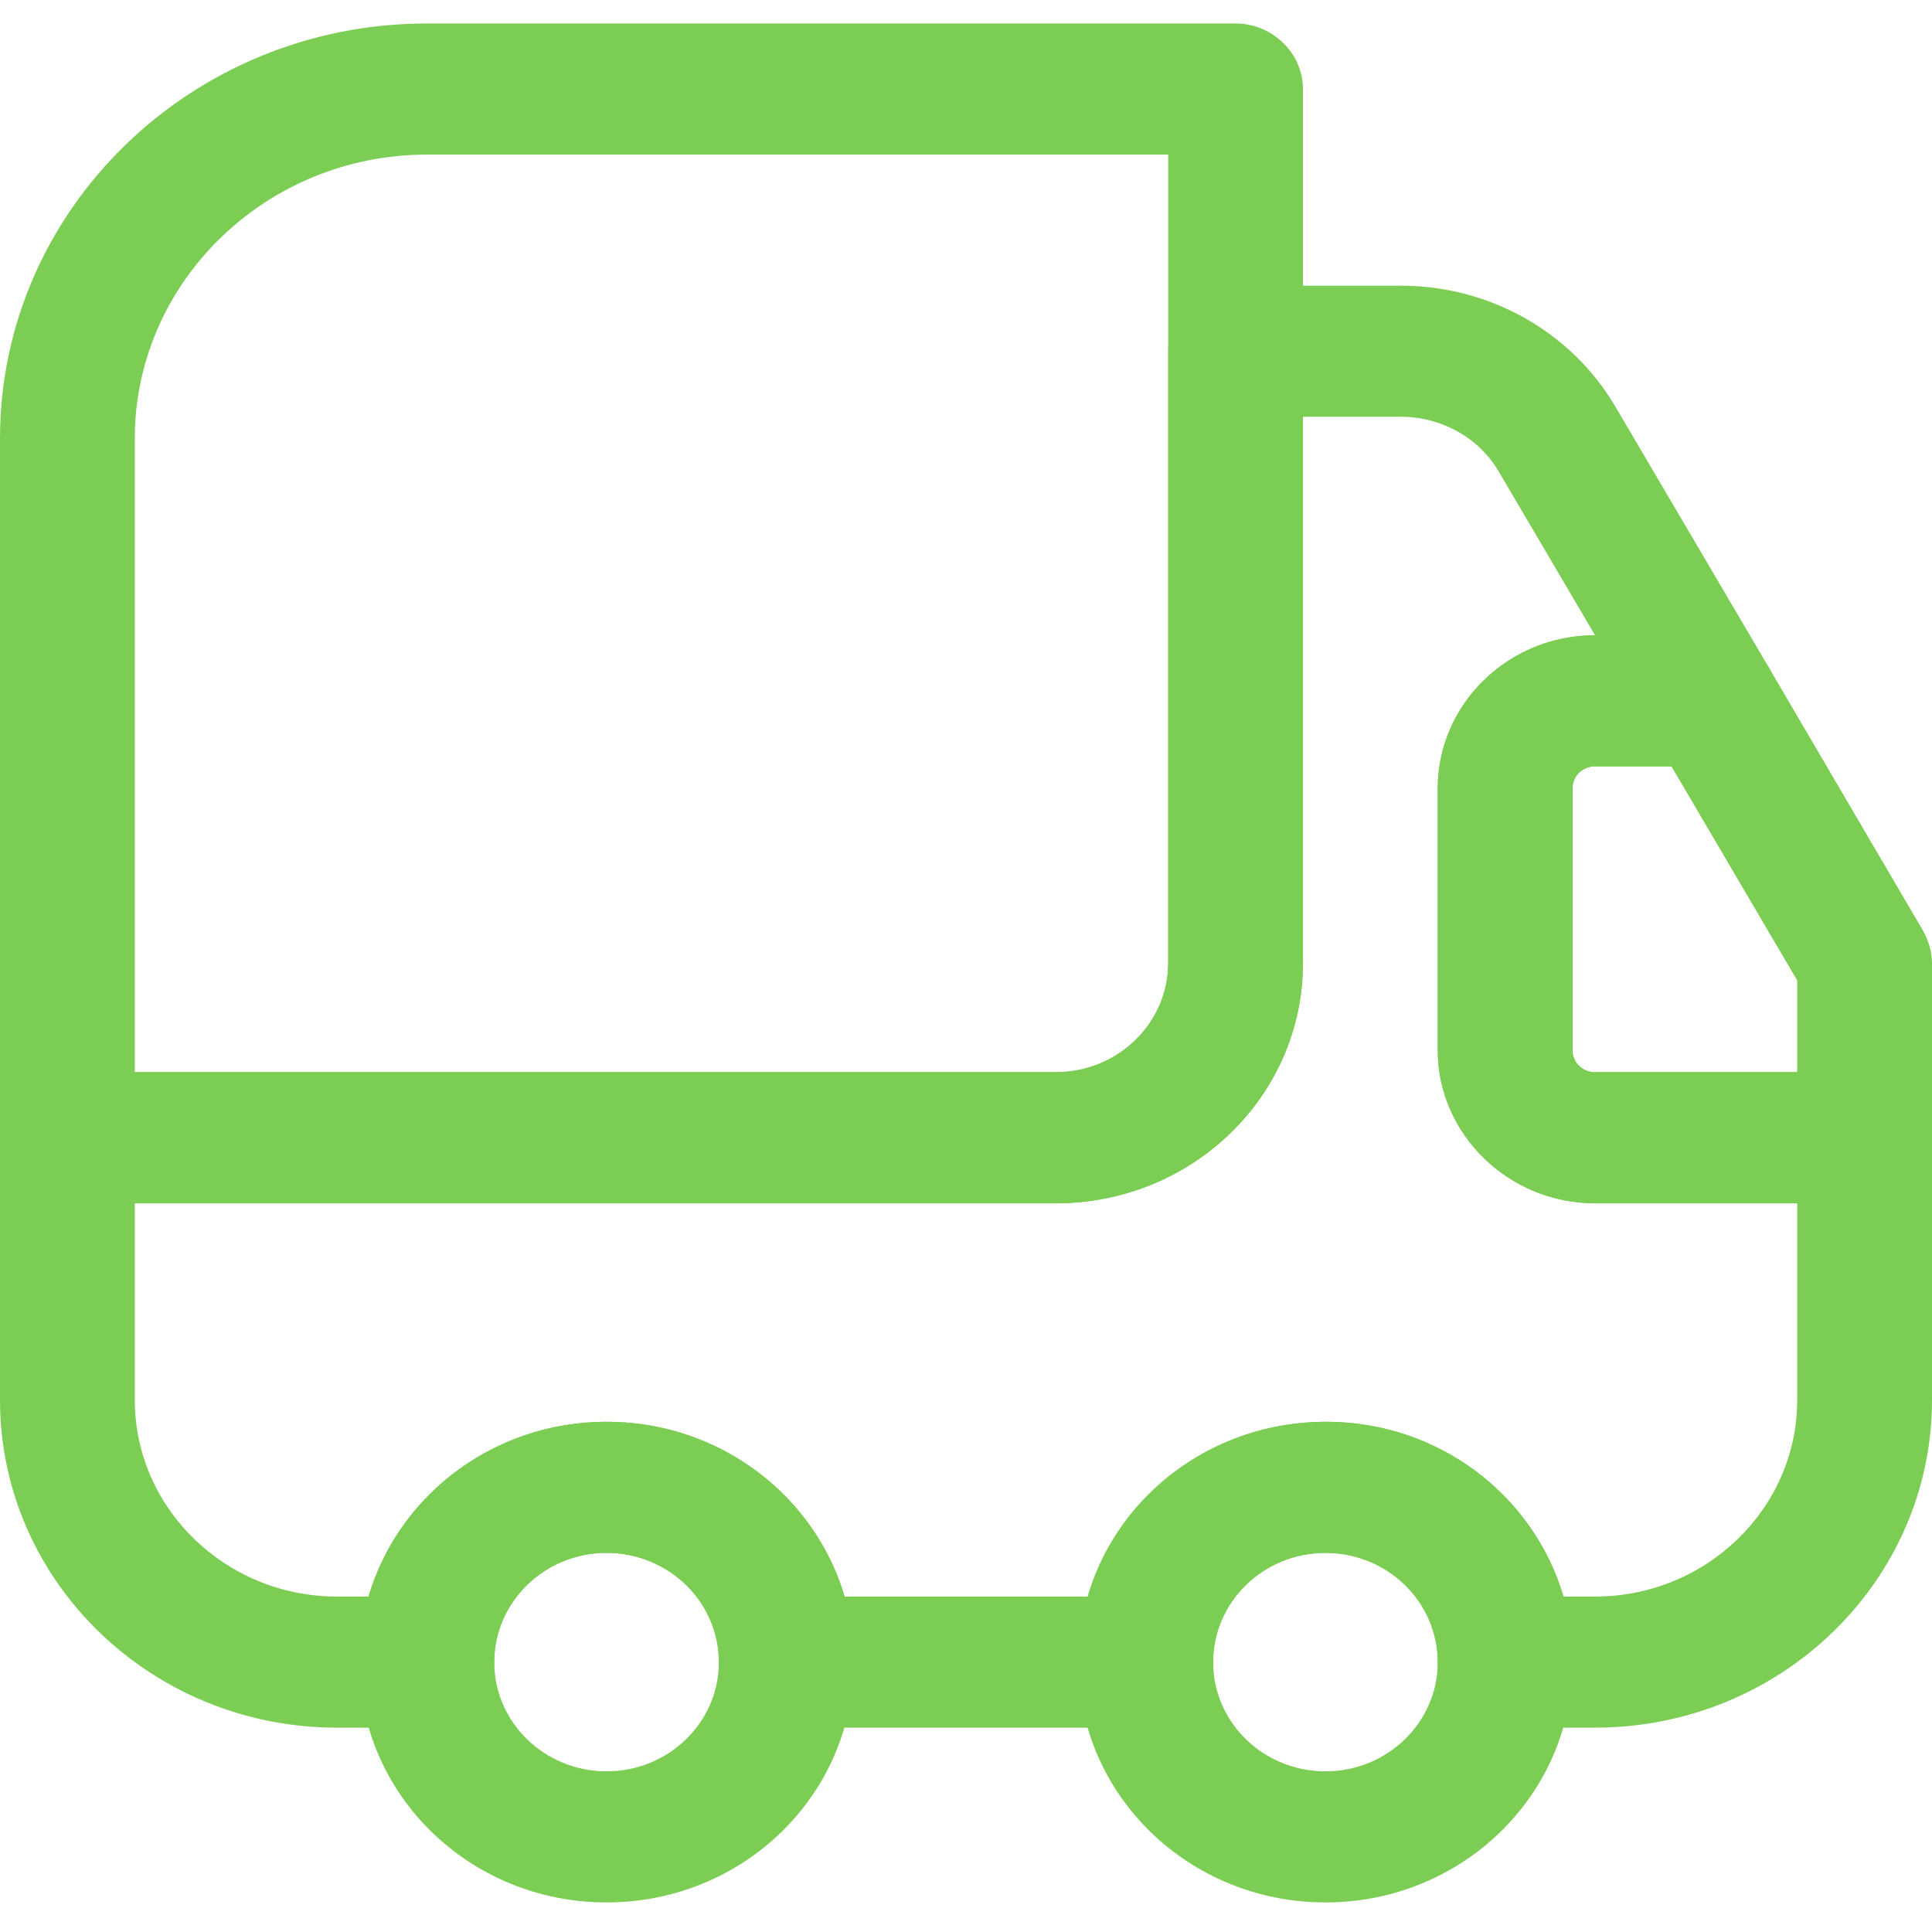
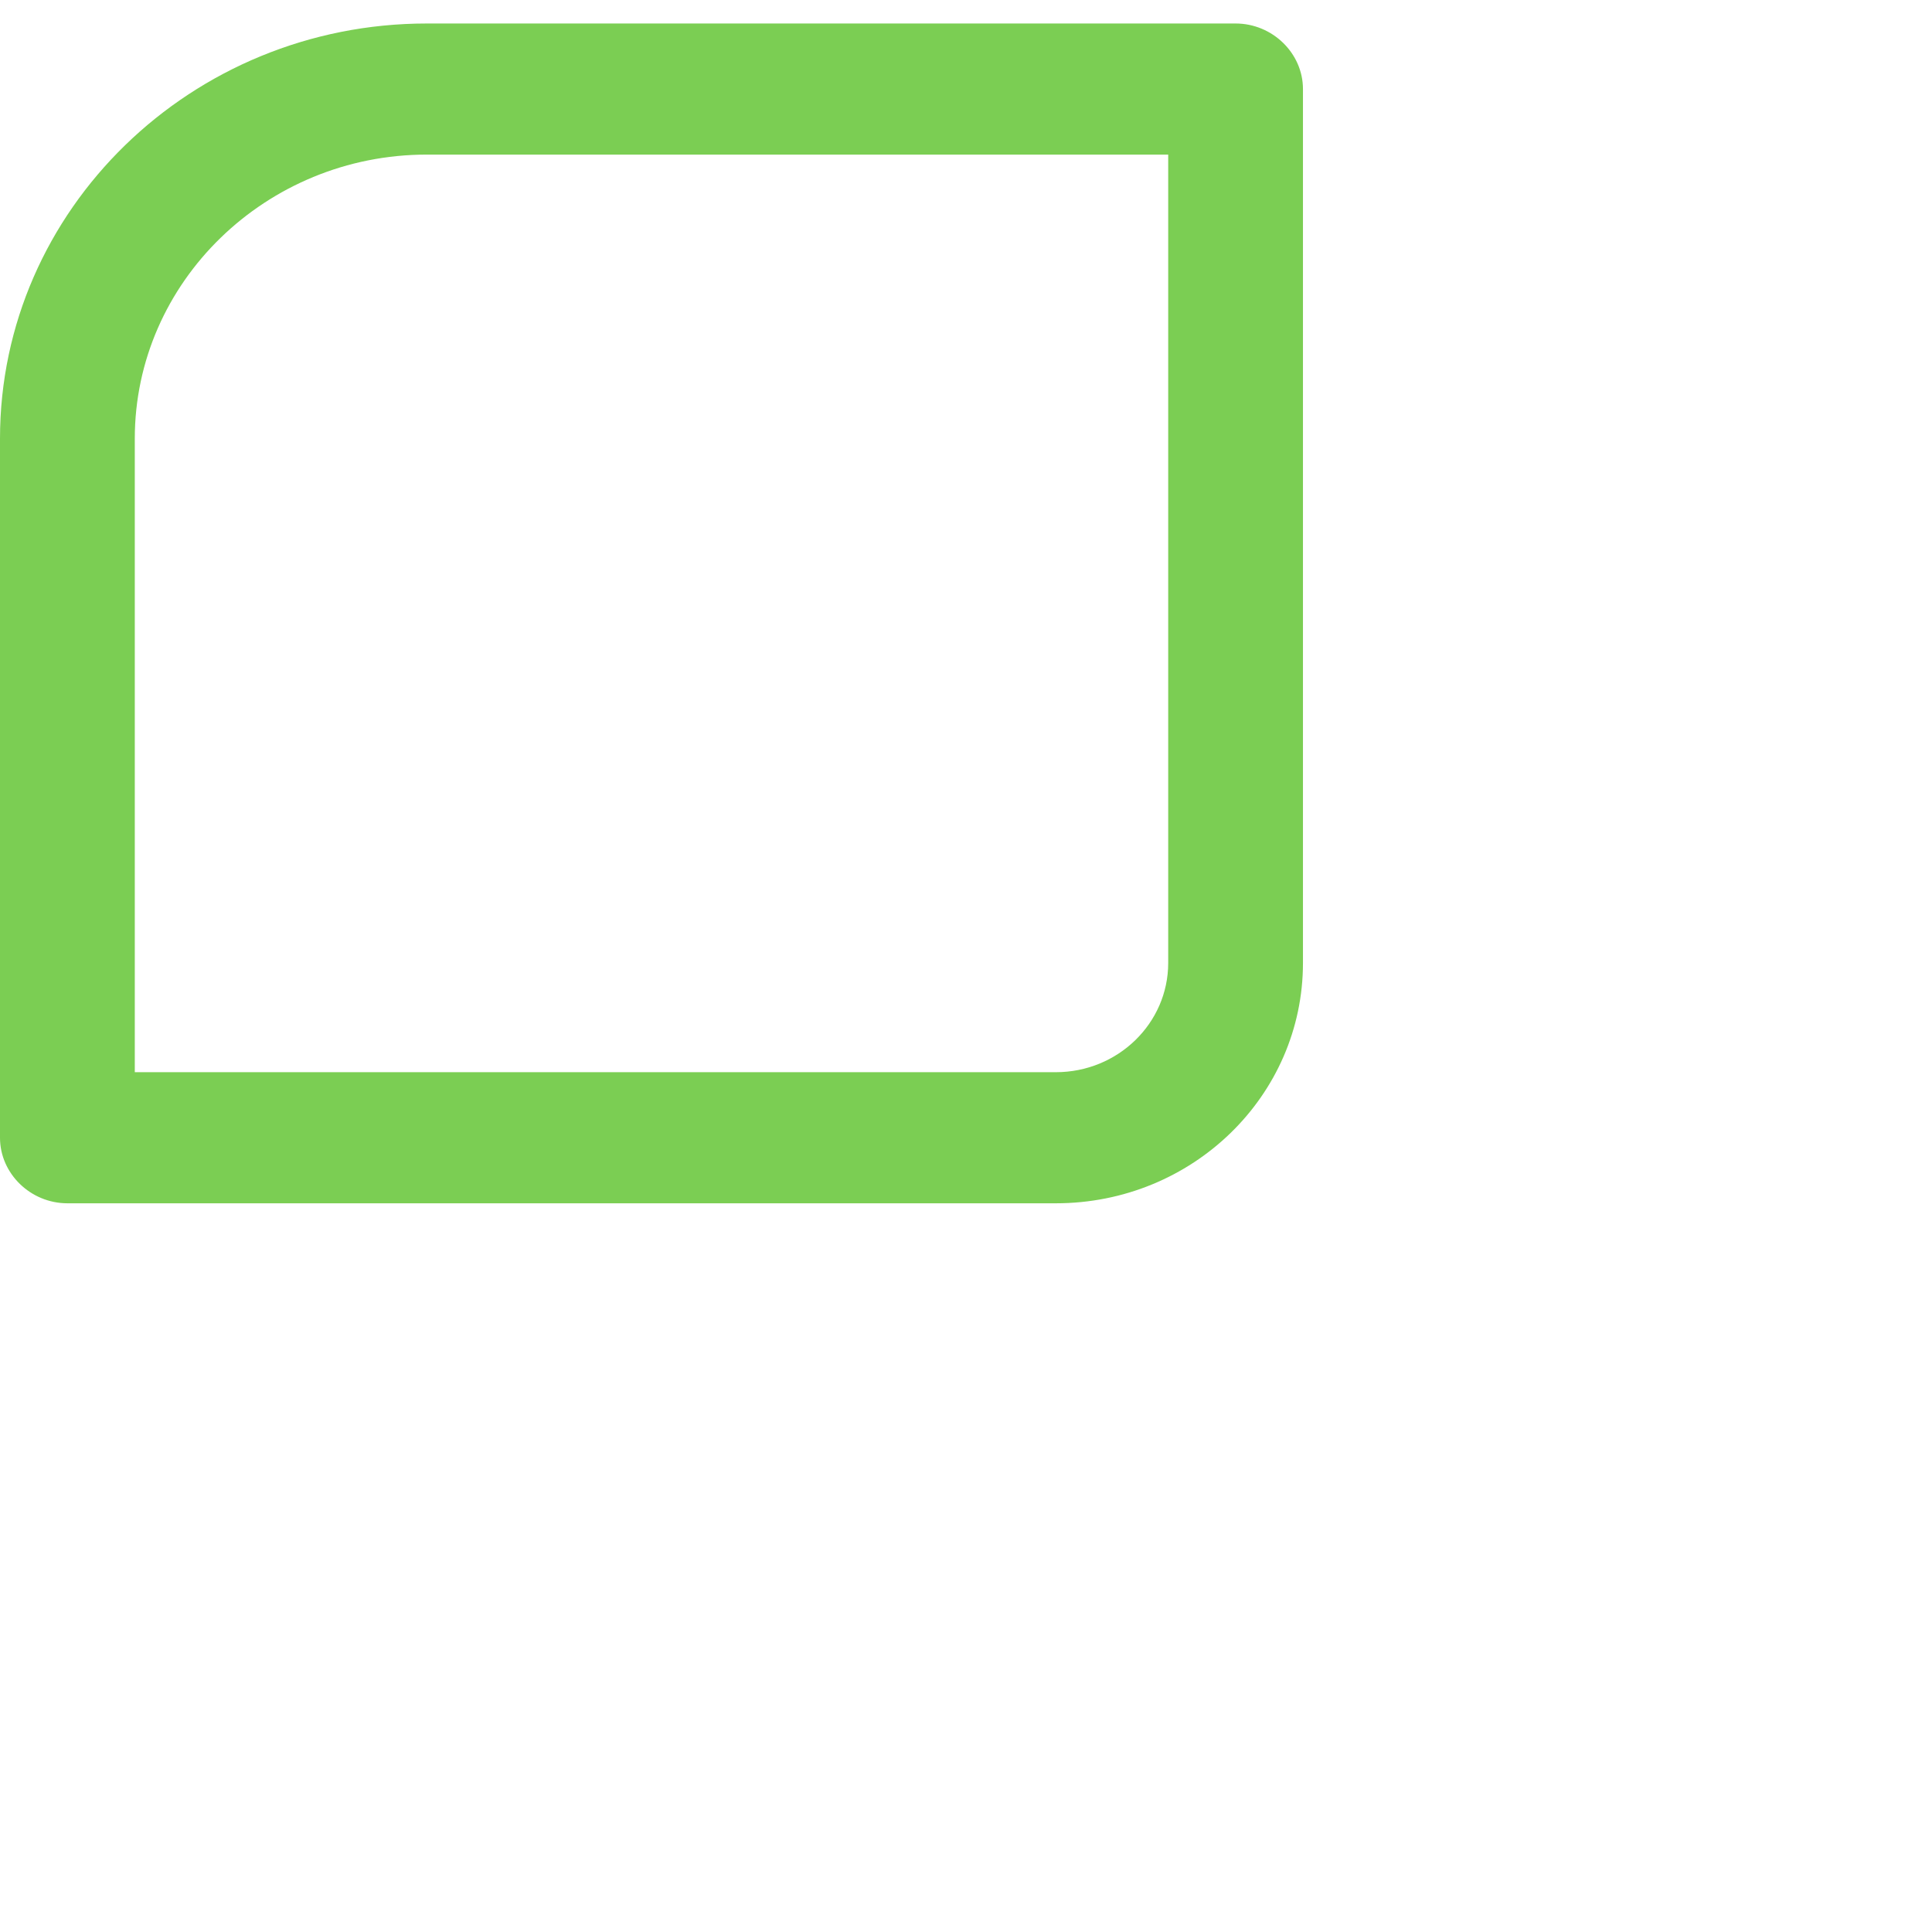
<svg xmlns="http://www.w3.org/2000/svg" width="56" height="56" viewBox="0 0 56 56" fill="none">
  <path d="M30.605 34.878H1.953C0.886 34.878 0 34.017 0 32.978V12.713C0 6.077 5.548 0.681 12.372 0.681H35.814C36.882 0.681 37.767 1.543 37.767 2.581V27.912C37.767 31.762 34.564 34.878 30.605 34.878ZM3.907 31.078H30.605C32.402 31.078 33.861 29.66 33.861 27.912V4.481H12.372C7.71 4.481 3.907 8.179 3.907 12.713V31.078Z" fill="#7BCE53" />
-   <path d="M46.233 50.077H43.628C42.56 50.077 41.674 49.215 41.674 48.177C41.674 46.429 40.216 45.01 38.419 45.01C36.621 45.01 35.163 46.429 35.163 48.177C35.163 49.215 34.277 50.077 33.209 50.077H22.791C21.723 50.077 20.837 49.215 20.837 48.177C20.837 46.429 19.379 45.01 17.581 45.01C15.784 45.01 14.326 46.429 14.326 48.177C14.326 49.215 13.44 50.077 12.372 50.077H9.767C4.376 50.077 0 45.821 0 40.578V32.978C0 31.94 0.886 31.078 1.953 31.078H30.605C32.402 31.078 33.861 29.66 33.861 27.912V10.18C33.861 9.142 34.746 8.281 35.814 8.281H40.606C43.185 8.281 45.555 9.623 46.832 11.802L51.286 19.375C51.624 19.958 51.624 20.693 51.286 21.275C50.947 21.858 50.296 22.213 49.593 22.213H46.233C45.868 22.213 45.581 22.491 45.581 22.846V30.445C45.581 30.8 45.868 31.078 46.233 31.078H54.047C55.114 31.078 56 31.94 56 32.978V40.578C56 45.821 51.624 50.077 46.233 50.077ZM45.321 46.277H46.233C49.462 46.277 52.093 43.719 52.093 40.578V34.878H46.233C43.732 34.878 41.674 32.877 41.674 30.445V22.846C41.674 20.414 43.706 18.413 46.233 18.413L43.446 13.676C42.873 12.688 41.779 12.08 40.606 12.08H37.767V27.912C37.767 31.762 34.564 34.878 30.605 34.878H3.907V40.578C3.907 43.719 6.538 46.277 9.767 46.277H10.679C11.539 43.364 14.3 41.211 17.581 41.211C20.863 41.211 23.624 43.364 24.484 46.277H31.542C32.402 43.364 35.163 41.211 38.445 41.211C41.727 41.211 44.461 43.364 45.321 46.277Z" fill="#7BCE53" />
-   <path d="M17.581 55.143C13.622 55.143 10.419 52.027 10.419 48.177C10.419 44.327 13.622 41.211 17.581 41.211C21.541 41.211 24.744 44.327 24.744 48.177C24.744 52.027 21.541 55.143 17.581 55.143ZM17.581 45.011C15.784 45.011 14.326 46.429 14.326 48.177C14.326 49.925 15.784 51.343 17.581 51.343C19.379 51.343 20.837 49.925 20.837 48.177C20.837 46.429 19.379 45.011 17.581 45.011Z" fill="#7BCE53" />
-   <path d="M38.419 55.143C34.459 55.143 31.256 52.027 31.256 48.177C31.256 44.327 34.459 41.211 38.419 41.211C42.378 41.211 45.581 44.327 45.581 48.177C45.581 52.027 42.378 55.143 38.419 55.143ZM38.419 45.011C36.621 45.011 35.163 46.429 35.163 48.177C35.163 49.925 36.621 51.343 38.419 51.343C40.216 51.343 41.674 49.925 41.674 48.177C41.674 46.429 40.216 45.011 38.419 45.011Z" fill="#7BCE53" />
-   <path d="M54.047 34.878H46.233C43.732 34.878 41.674 32.877 41.674 30.445V22.846C41.674 20.414 43.732 18.413 46.233 18.413H49.593C50.296 18.413 50.947 18.768 51.286 19.375L55.739 26.975C55.896 27.253 56 27.583 56 27.912V32.978C56 34.017 55.114 34.878 54.047 34.878ZM46.233 22.213C45.868 22.213 45.581 22.491 45.581 22.846V30.445C45.581 30.8 45.868 31.078 46.233 31.078H52.093V28.419L48.447 22.213H46.233Z" fill="#7BCE53" />
</svg>